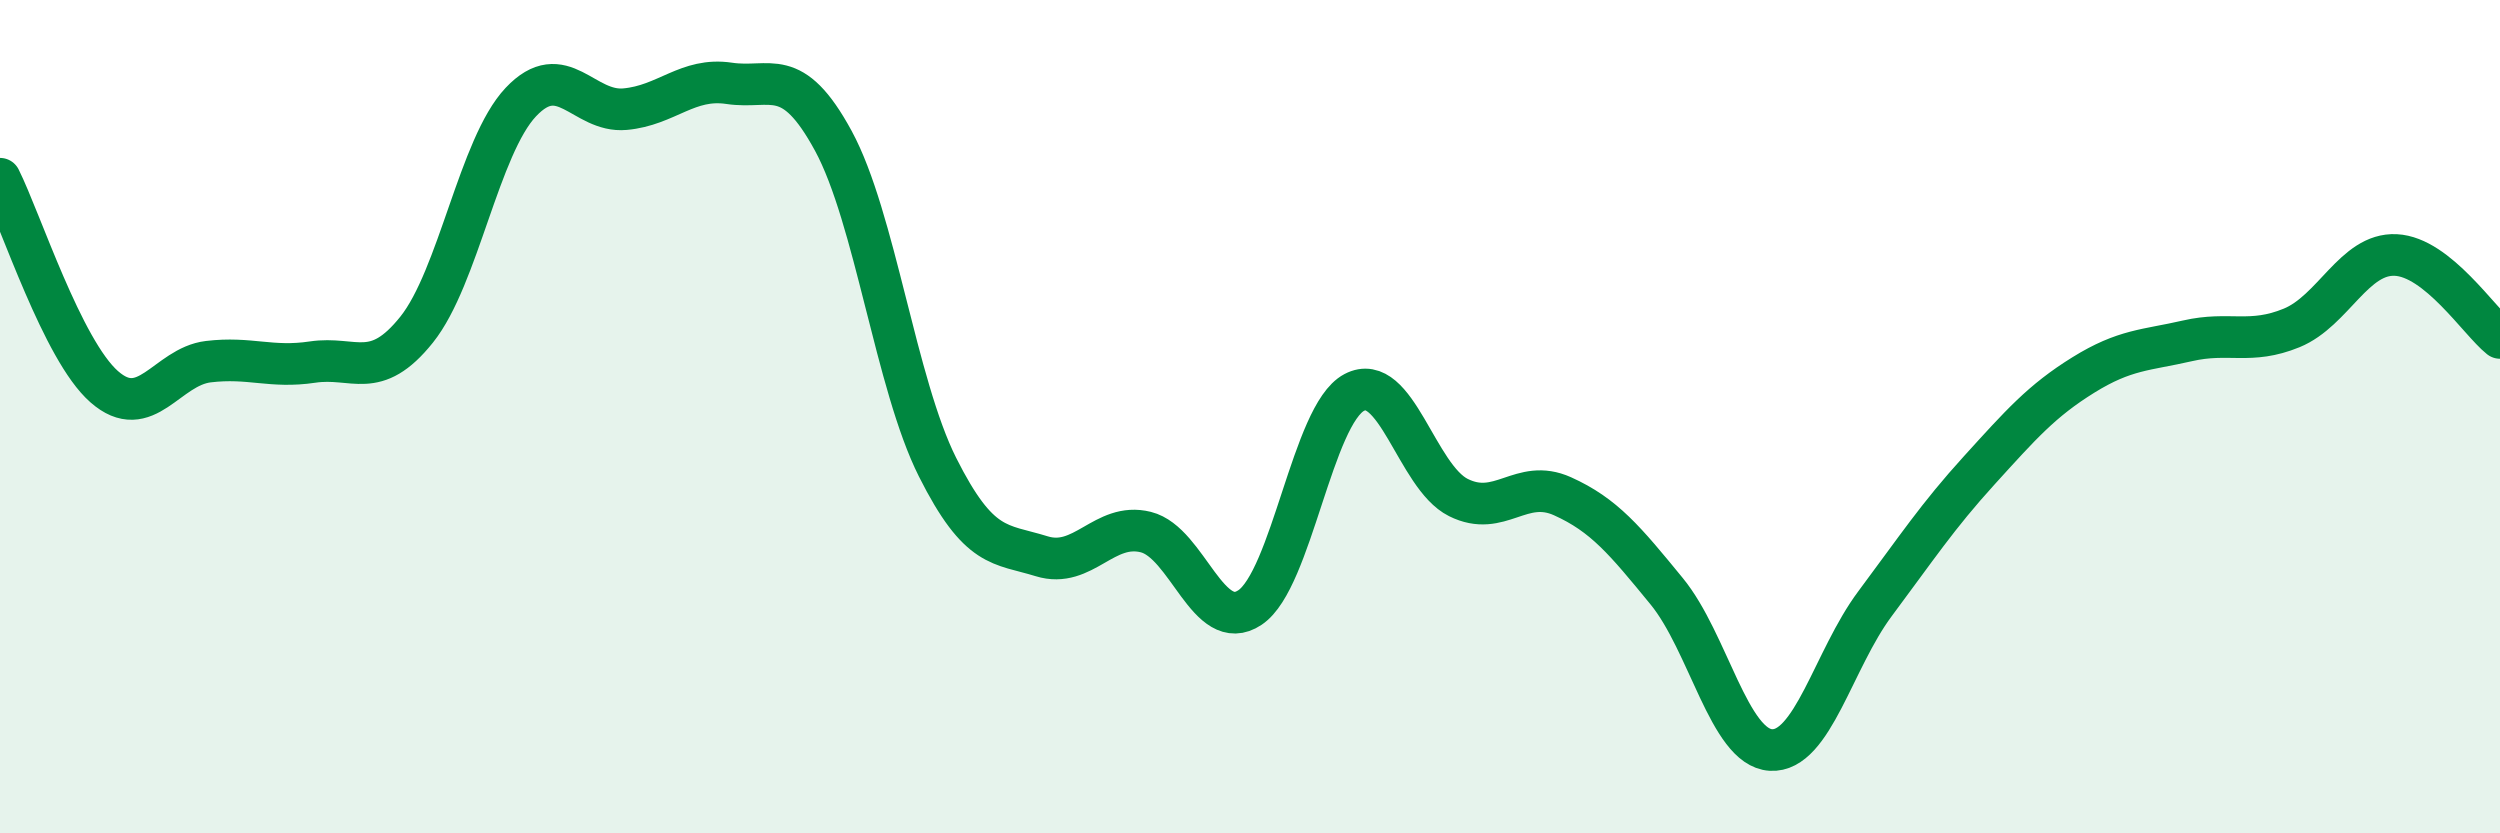
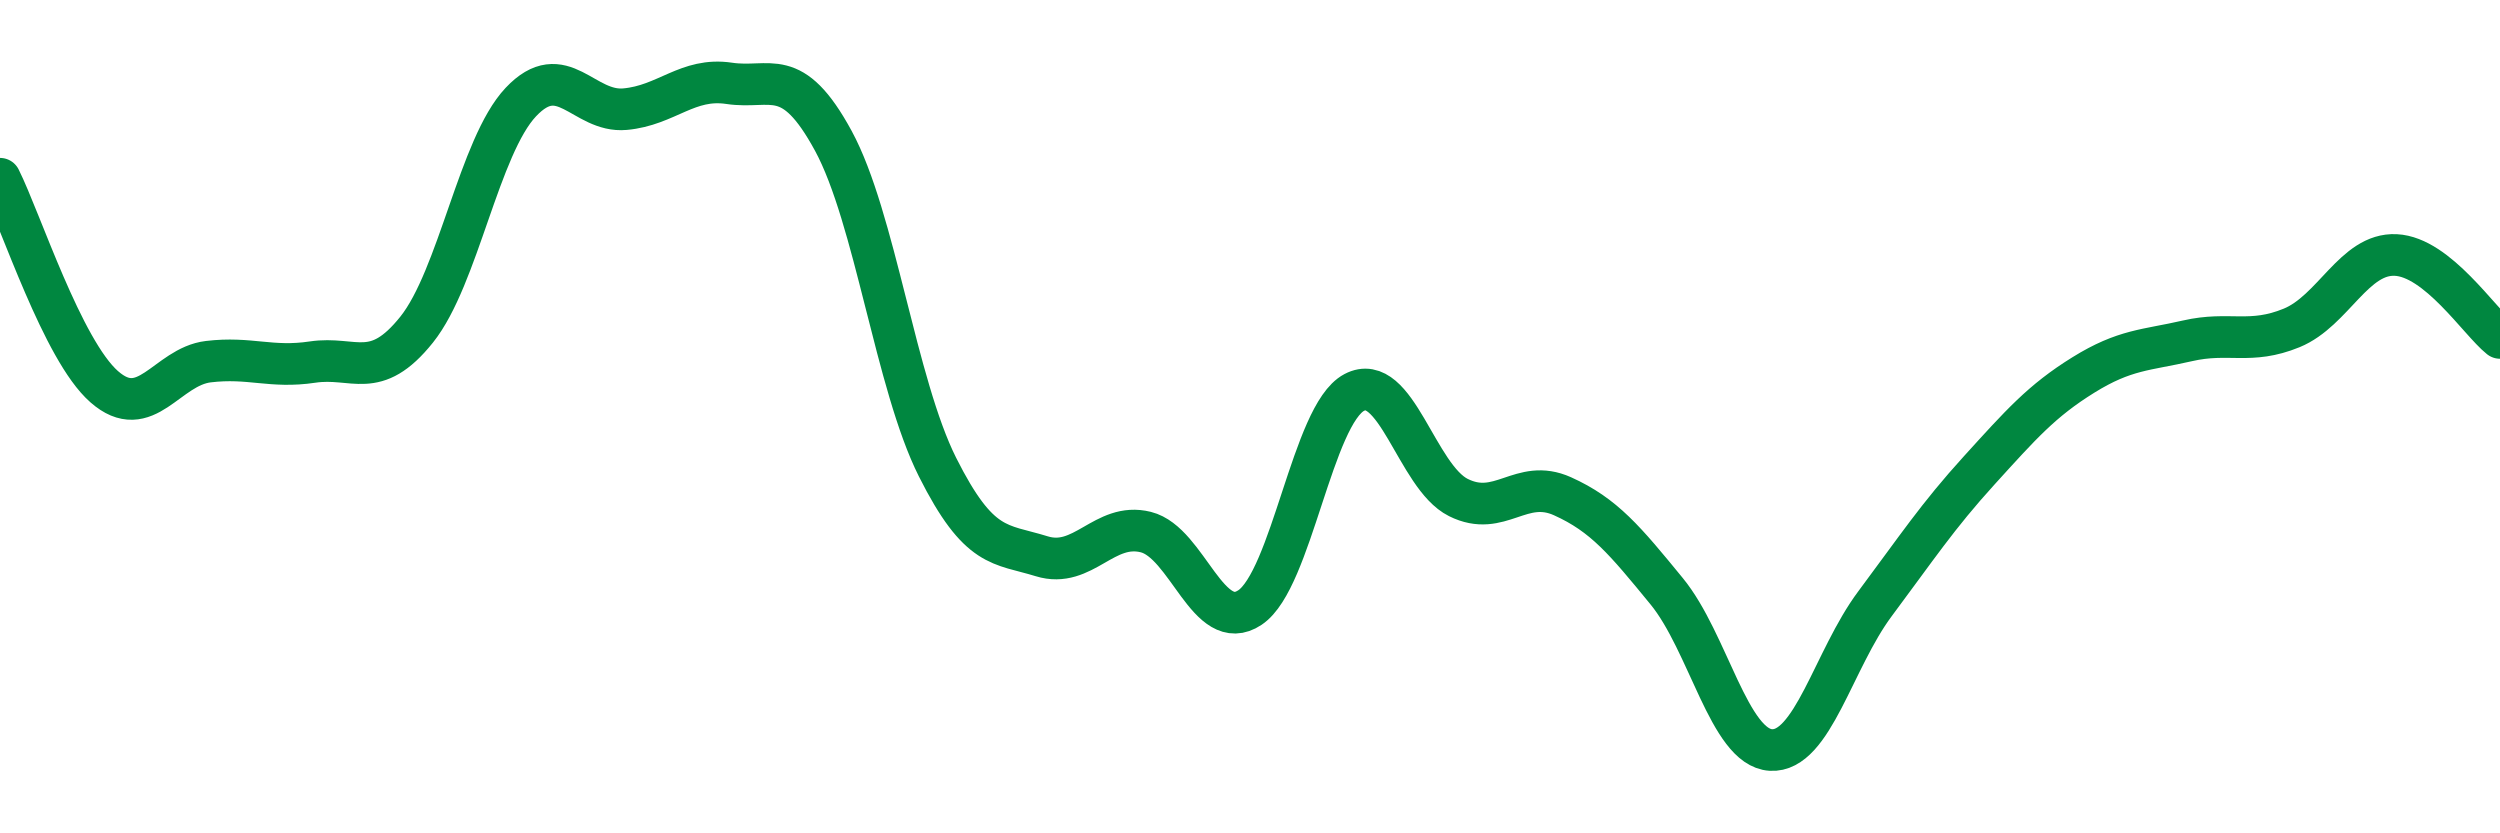
<svg xmlns="http://www.w3.org/2000/svg" width="60" height="20" viewBox="0 0 60 20">
-   <path d="M 0,4.29 C 0.5,5.29 1.5,8.4 2.5,9.28 C 3.5,10.16 4,8.8 5,8.68 C 6,8.56 6.5,8.84 7.5,8.69 C 8.5,8.54 9,9.16 10,7.91 C 11,6.66 11.5,3.51 12.5,2.45 C 13.5,1.39 14,2.71 15,2.62 C 16,2.53 16.5,1.85 17.5,2 C 18.5,2.15 19,1.54 20,3.38 C 21,5.22 21.5,9.22 22.5,11.21 C 23.5,13.2 24,13.04 25,13.35 C 26,13.66 26.5,12.52 27.5,12.77 C 28.5,13.02 29,15.25 30,14.58 C 31,13.91 31.5,9.95 32.5,9.42 C 33.5,8.89 34,11.44 35,11.94 C 36,12.44 36.5,11.46 37.5,11.91 C 38.5,12.36 39,12.97 40,14.19 C 41,15.41 41.5,17.94 42.5,18 C 43.5,18.06 44,15.83 45,14.49 C 46,13.15 46.5,12.39 47.5,11.29 C 48.5,10.19 49,9.62 50,9 C 51,8.38 51.5,8.41 52.5,8.18 C 53.5,7.95 54,8.28 55,7.87 C 56,7.46 56.5,6.07 57.5,6.12 C 58.5,6.17 59.5,7.71 60,8.11L60 20L0 20Z" fill="#008740" opacity="0.1" stroke-linecap="round" stroke-linejoin="round" />
  <path d="M 0,4.29 C 0.5,5.29 1.5,8.4 2.5,9.28 C 3.5,10.16 4,8.8 5,8.68 C 6,8.56 6.5,8.84 7.5,8.69 C 8.5,8.54 9,9.16 10,7.91 C 11,6.66 11.5,3.51 12.5,2.45 C 13.5,1.39 14,2.71 15,2.62 C 16,2.53 16.5,1.85 17.5,2 C 18.5,2.15 19,1.54 20,3.38 C 21,5.22 21.5,9.22 22.5,11.21 C 23.5,13.2 24,13.04 25,13.35 C 26,13.66 26.5,12.52 27.5,12.77 C 28.5,13.02 29,15.25 30,14.58 C 31,13.91 31.5,9.95 32.5,9.42 C 33.5,8.89 34,11.44 35,11.94 C 36,12.44 36.5,11.46 37.5,11.91 C 38.5,12.36 39,12.97 40,14.19 C 41,15.41 41.5,17.94 42.5,18 C 43.5,18.06 44,15.83 45,14.49 C 46,13.15 46.5,12.39 47.5,11.29 C 48.5,10.19 49,9.62 50,9 C 51,8.38 51.5,8.41 52.5,8.18 C 53.5,7.95 54,8.28 55,7.87 C 56,7.46 56.5,6.07 57.5,6.12 C 58.5,6.17 59.5,7.71 60,8.11" stroke="#008740" stroke-width="1" fill="none" stroke-linecap="round" stroke-linejoin="round" />
</svg>